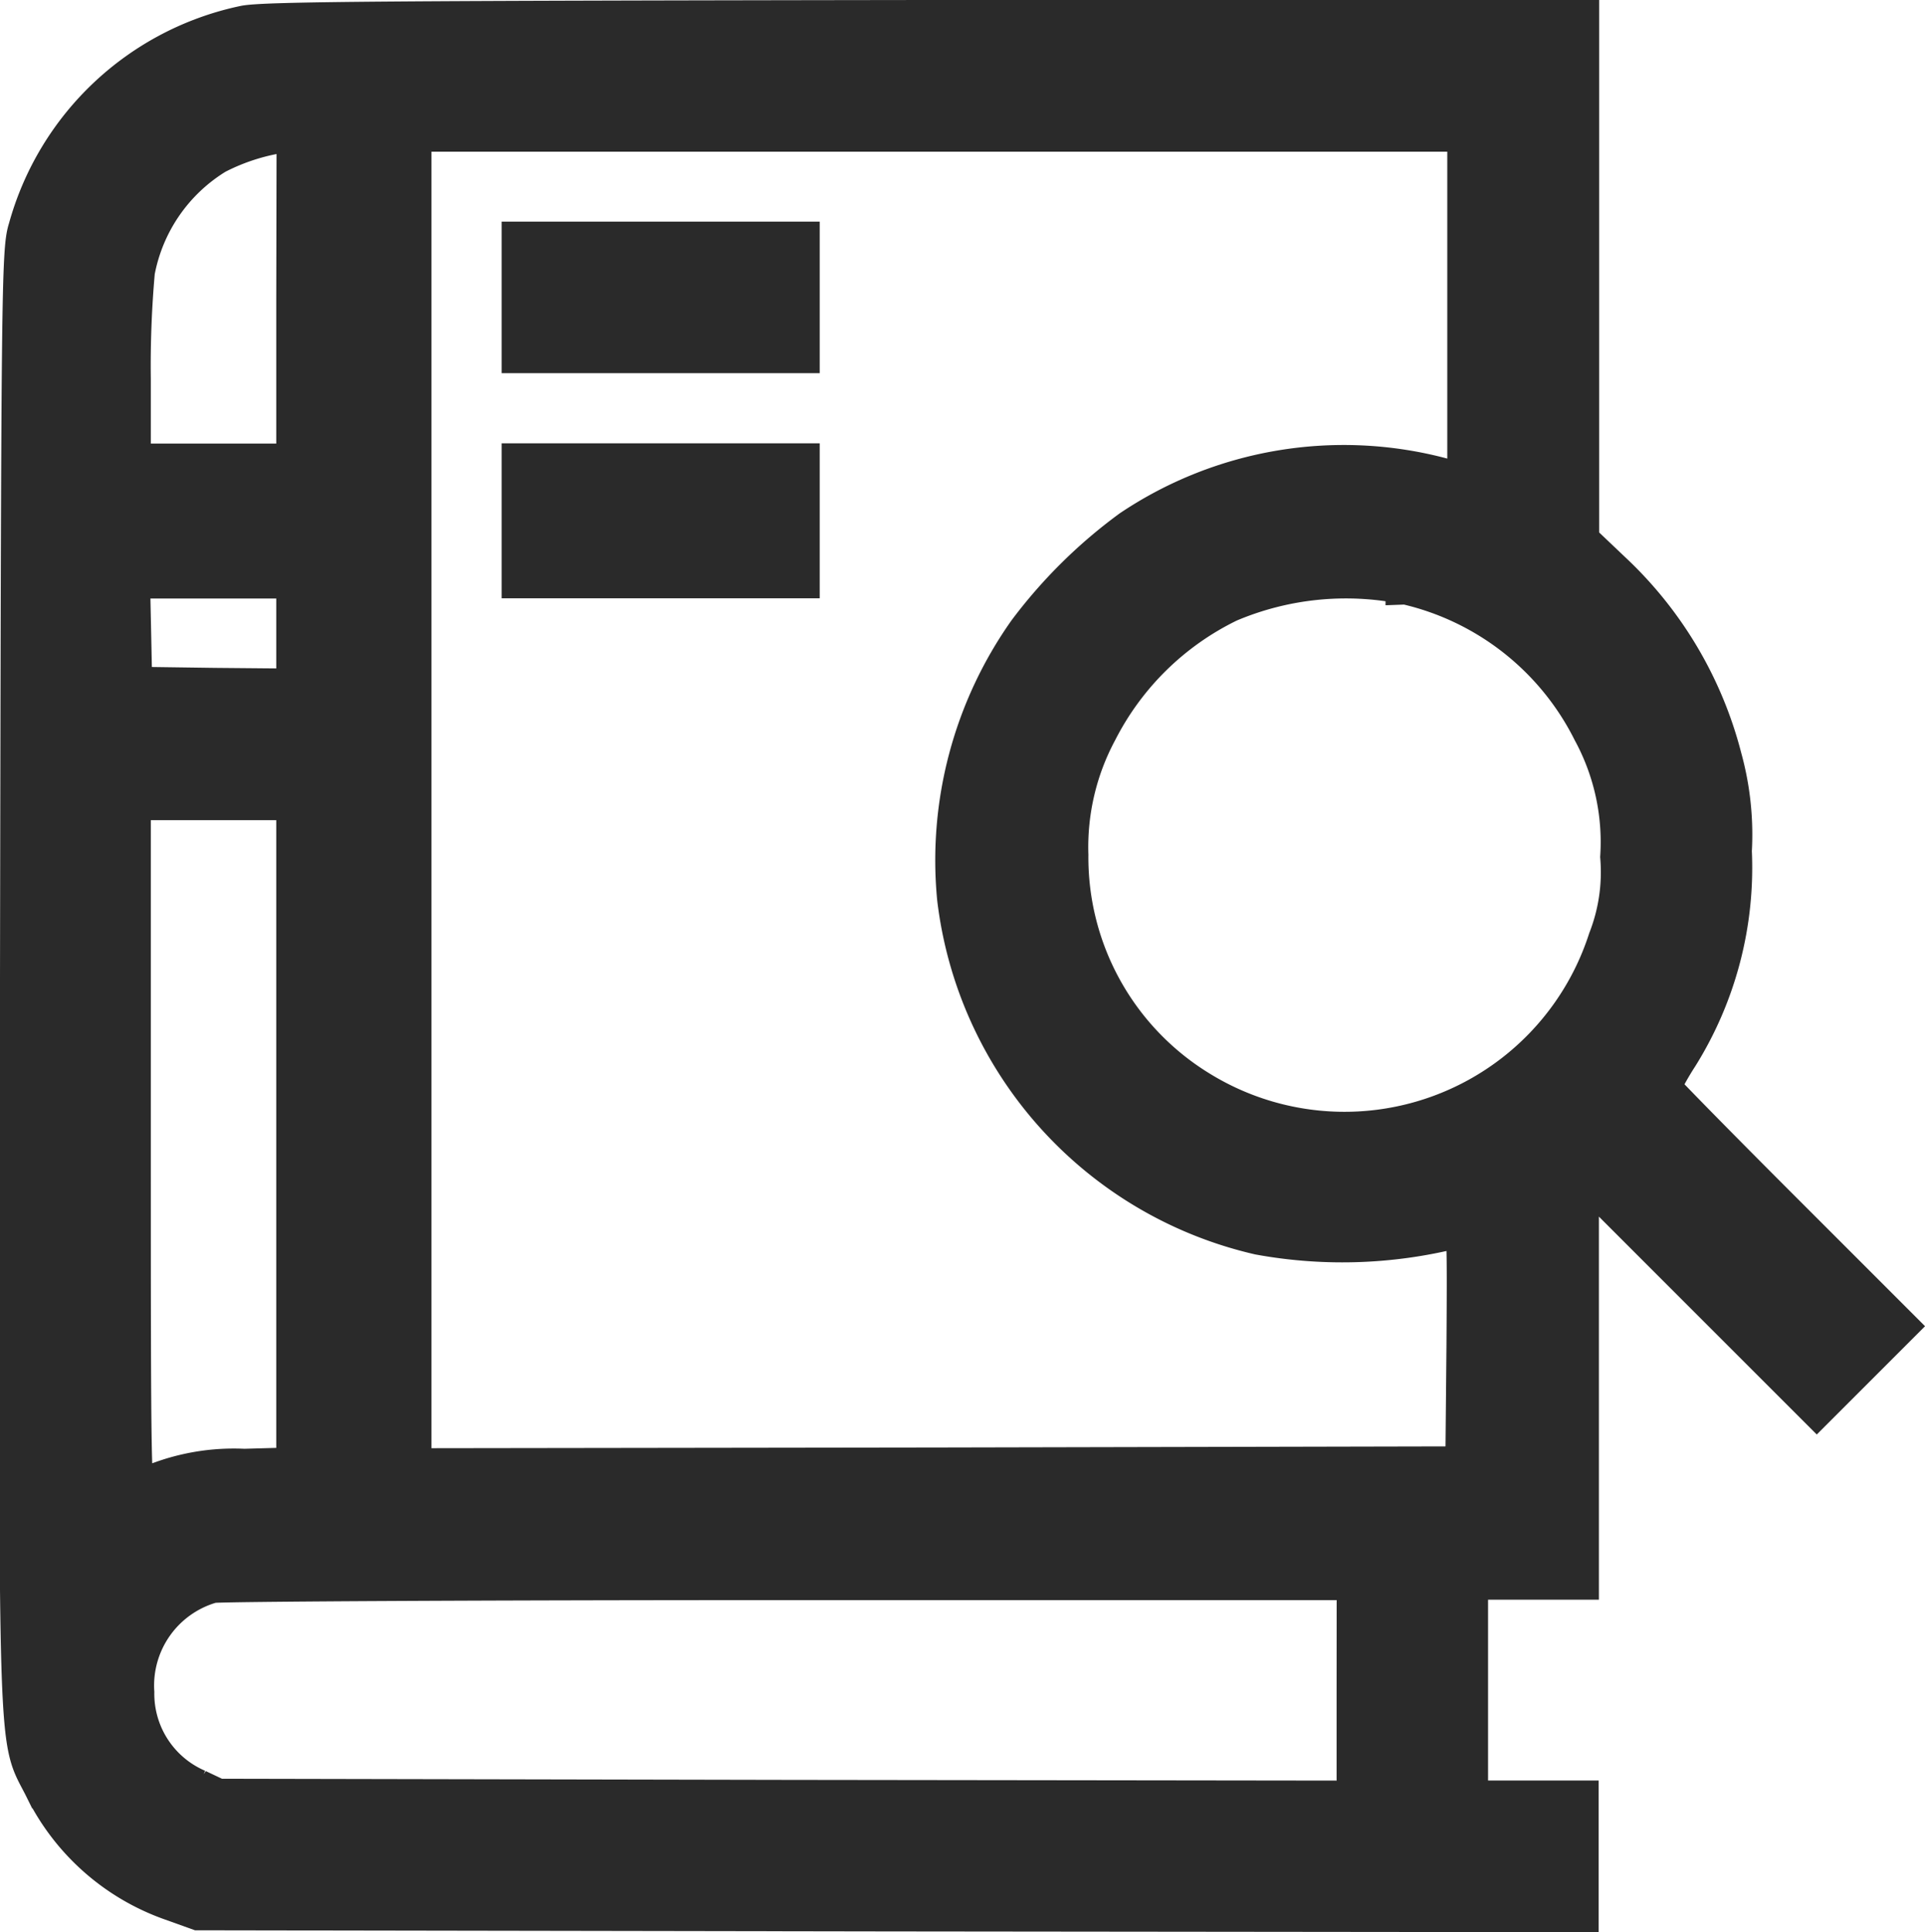
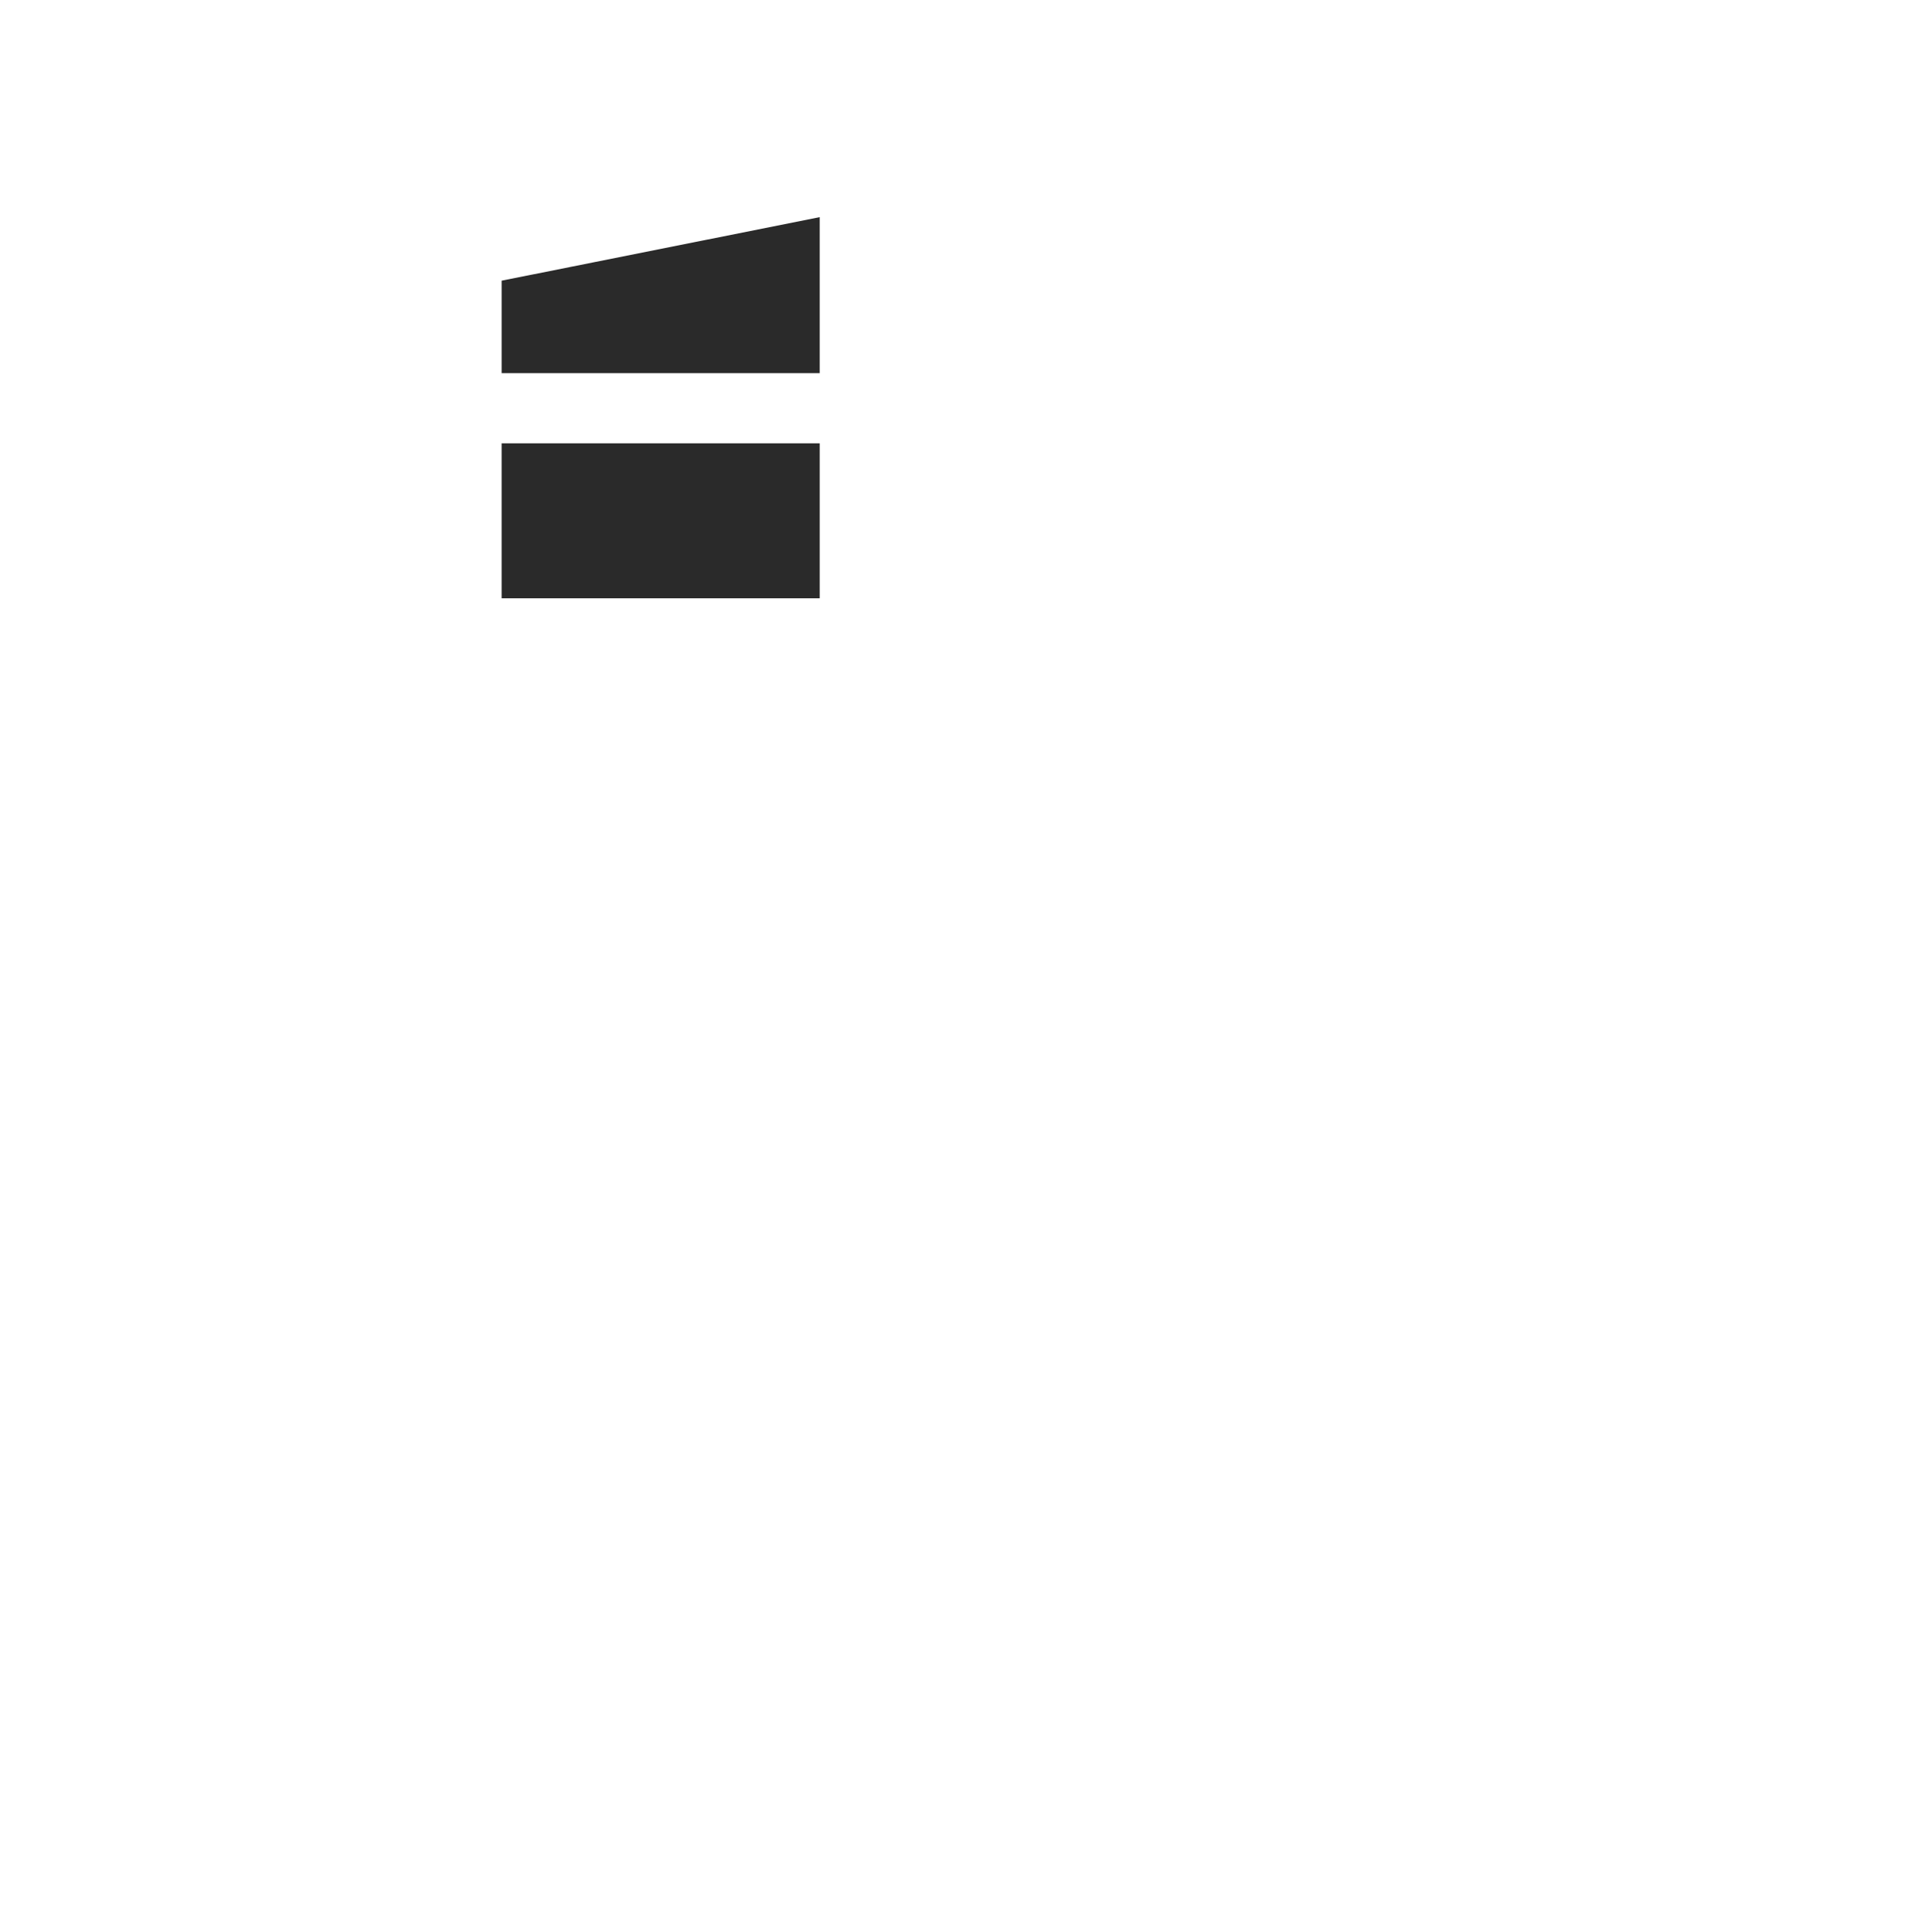
<svg xmlns="http://www.w3.org/2000/svg" width="23.601" height="23.689" viewBox="0 0 23.601 23.689">
  <g id="search" transform="translate(-1.873 512.25)">
-     <path id="Path_15090" data-name="Path 15090" d="M4.872-511.932a3.493,3.493,0,0,0-2.649,2.491c-.082.258-.086.734-.1,9.18-.018,9.932-.036,9.253.3,9.932a2.76,2.76,0,0,0,1.544,1.372l.34.122,8.46.014,8.456.009v-1.359H19.867v-2.717h1.359v-5.05l1.463,1.463,1.458,1.458.489-.489.485-.485-1.449-1.449c-.8-.8-1.449-1.463-1.449-1.476a3.707,3.707,0,0,1,.226-.4,4.347,4.347,0,0,0,.652-2.5,3.519,3.519,0,0,0-.122-1.141,4.738,4.738,0,0,0-1.35-2.278l-.4-.38V-512L13.2-512C6.733-511.991,5.112-511.982,4.872-511.932ZM5.51-508.6v2.038H3.472V-507.6a13.087,13.087,0,0,1,.05-1.322,2.148,2.148,0,0,1,.992-1.44,2.628,2.628,0,0,1,.9-.276l.1,0Zm14.357.131v2.169l-.313-.086a4.671,4.671,0,0,0-3.809.634,6.047,6.047,0,0,0-1.268,1.254,4.844,4.844,0,0,0-.865,3.261,4.815,4.815,0,0,0,3.7,4.121,5.661,5.661,0,0,0,2.482-.1c.068-.027.072.1.063,1.458l-.014,1.49-6.463.014-6.467.009v-16.395H19.867ZM5.51-504.482v.679L4.5-503.812l-1.01-.014-.014-.67-.014-.666H5.51Zm13.6-.607a3.408,3.408,0,0,1,2.292,1.8,2.859,2.859,0,0,1,.34,1.544,2.285,2.285,0,0,1-.149,1.019,3.4,3.4,0,0,1-5.018,1.852,3.357,3.357,0,0,1-1.608-2.894,3.02,3.02,0,0,1,.358-1.526,3.54,3.54,0,0,1,1.608-1.576A3.691,3.691,0,0,1,19.111-505.089ZM5.51-498.35v4.094l-.643.018a2.606,2.606,0,0,0-1.318.285c-.072.032-.077-.19-.077-4.23v-4.262H5.51Zm13,6.821v1.359l-6.984-.009-6.988-.014-.249-.118a1.277,1.277,0,0,1-.774-1.191,1.309,1.309,0,0,1,.956-1.345c.063-.018,3.247-.036,7.079-.036l6.961,0Z" fill="#2a2a2a" stroke="#2a2a2a" stroke-width="0.5" />
-     <path id="Path_15091" data-name="Path 15091" d="M138-451.321v.679h3.4V-452H138Z" transform="translate(-129.727 -57.283)" fill="#2a2a2a" stroke="#2a2a2a" stroke-width="0.5" />
+     <path id="Path_15091" data-name="Path 15091" d="M138-451.321v.679h3.4V-452Z" transform="translate(-129.727 -57.283)" fill="#2a2a2a" stroke="#2a2a2a" stroke-width="0.5" />
    <path id="Path_15092" data-name="Path 15092" d="M138-391.3v.7h3.4V-392H138Z" transform="translate(-129.727 -114.565)" fill="#2a2a2a" stroke="#2a2a2a" stroke-width="0.5" />
  </g>
</svg>